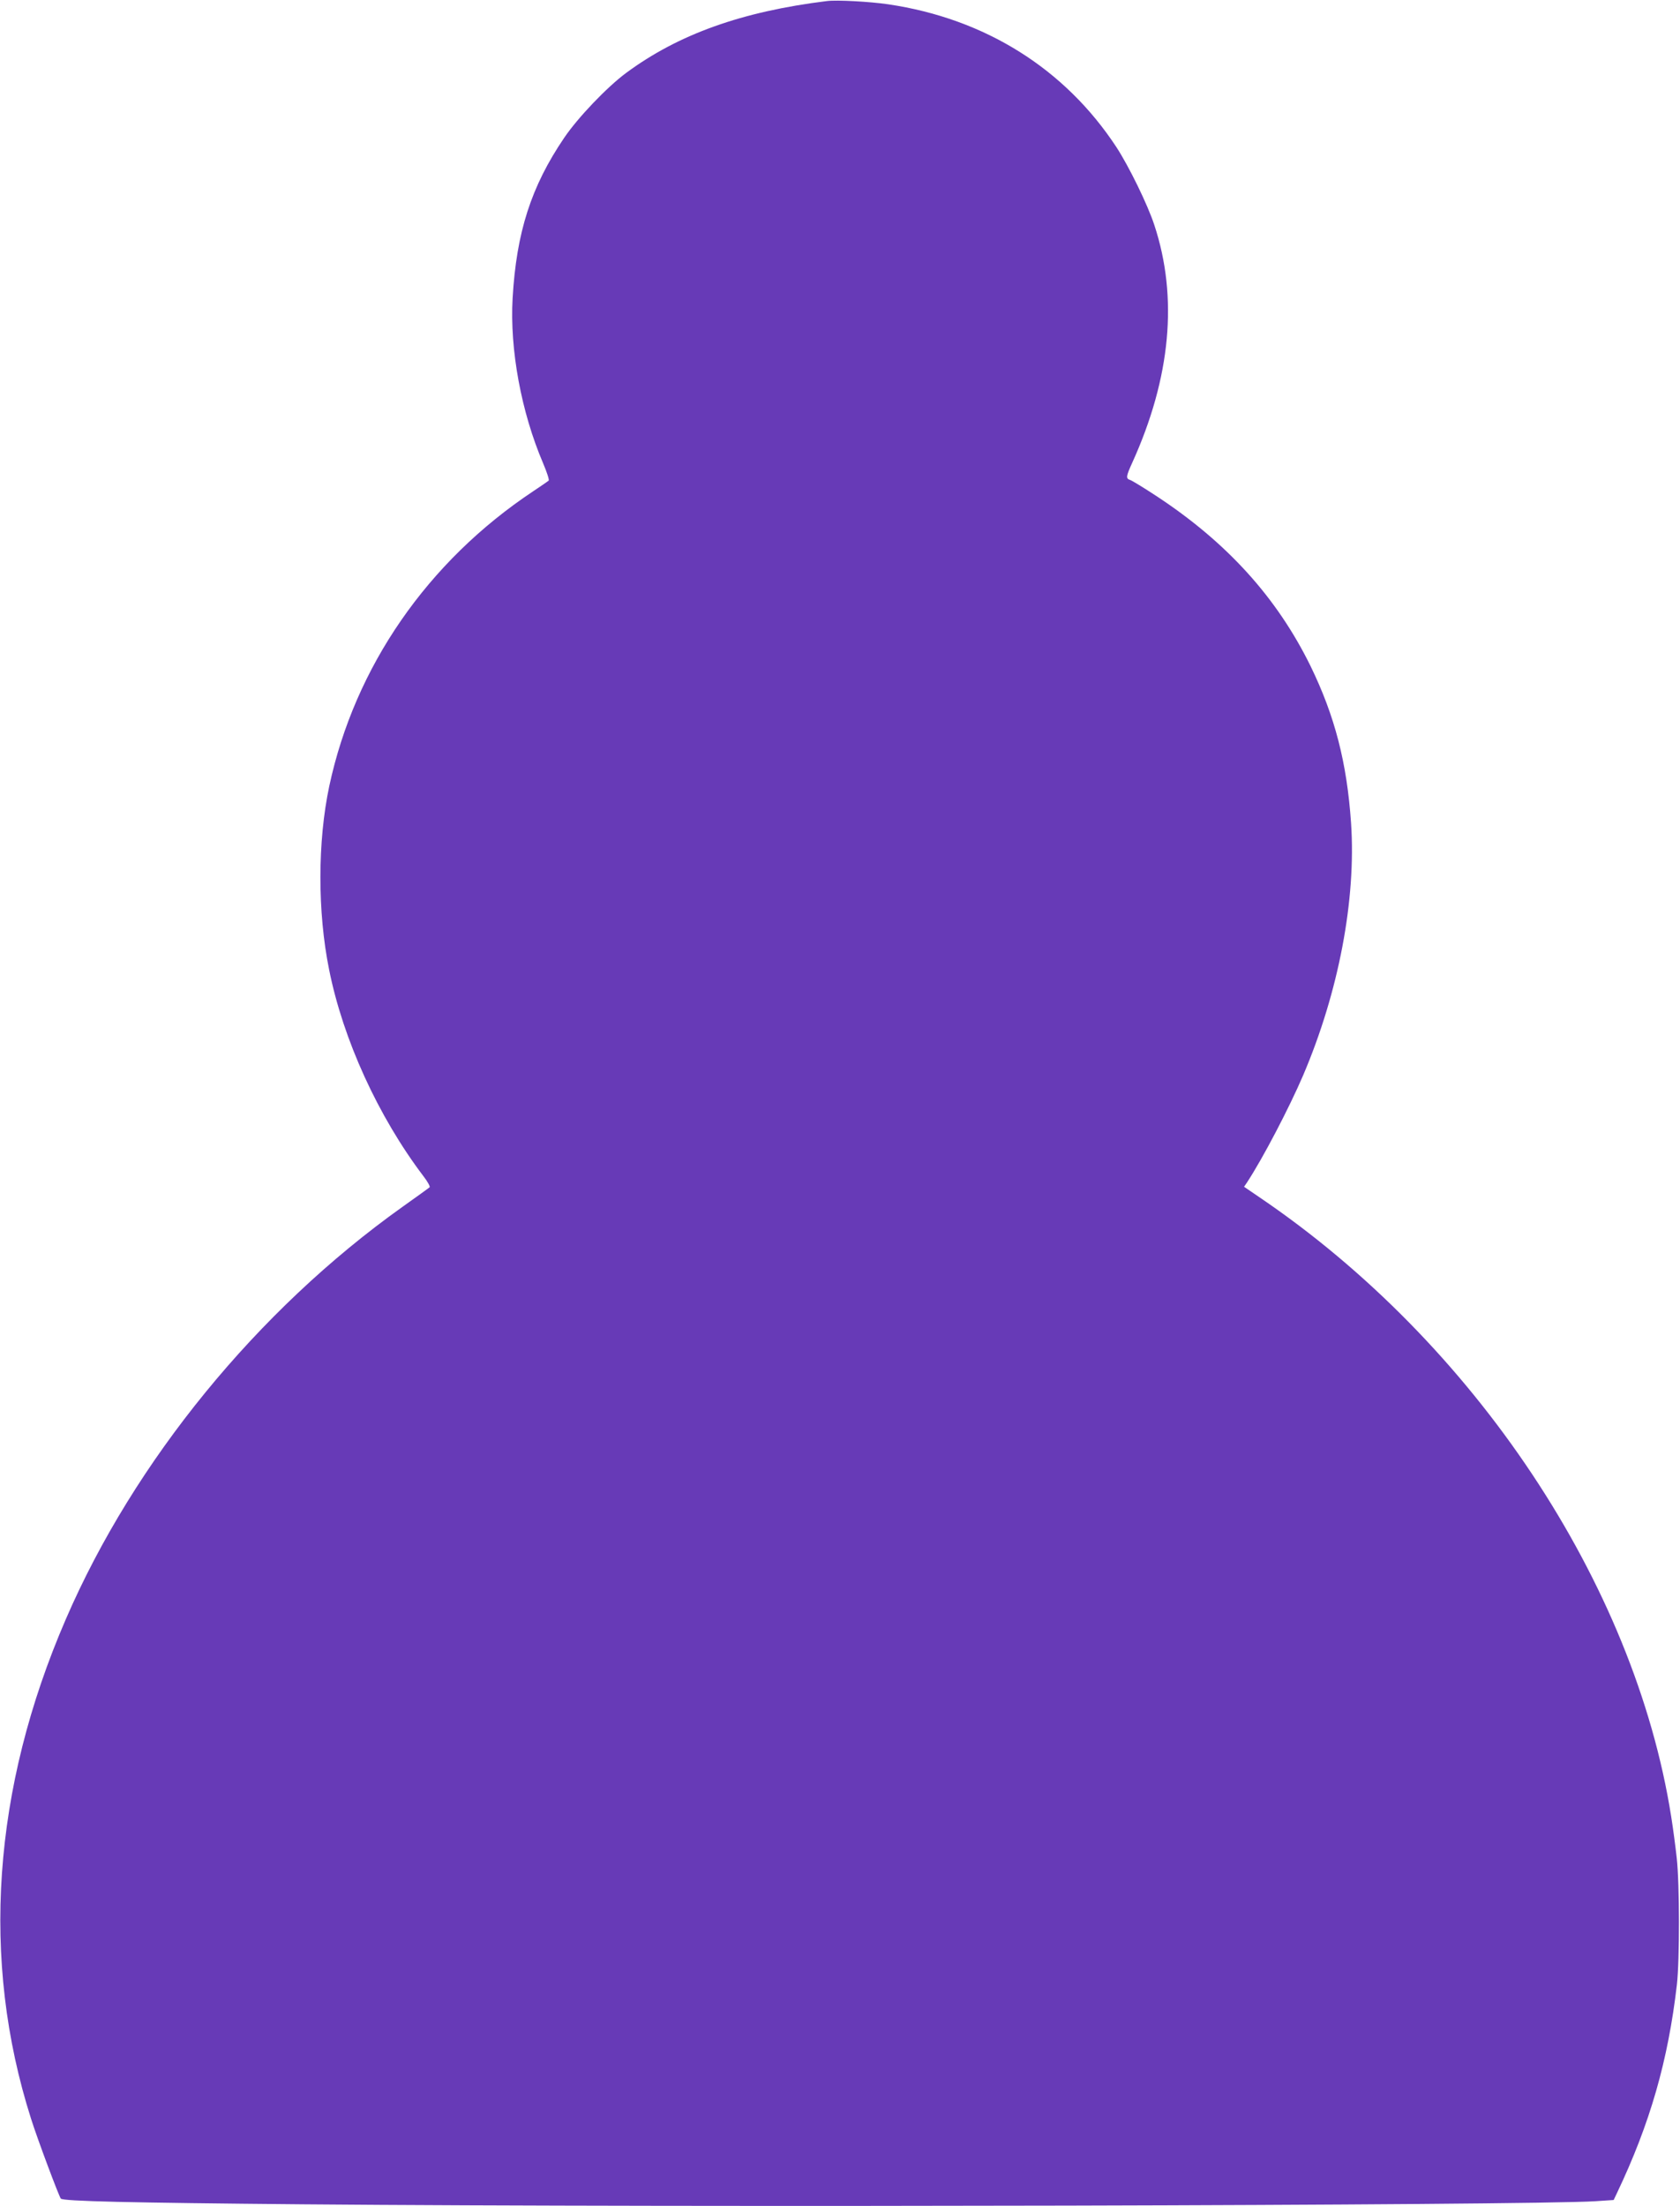
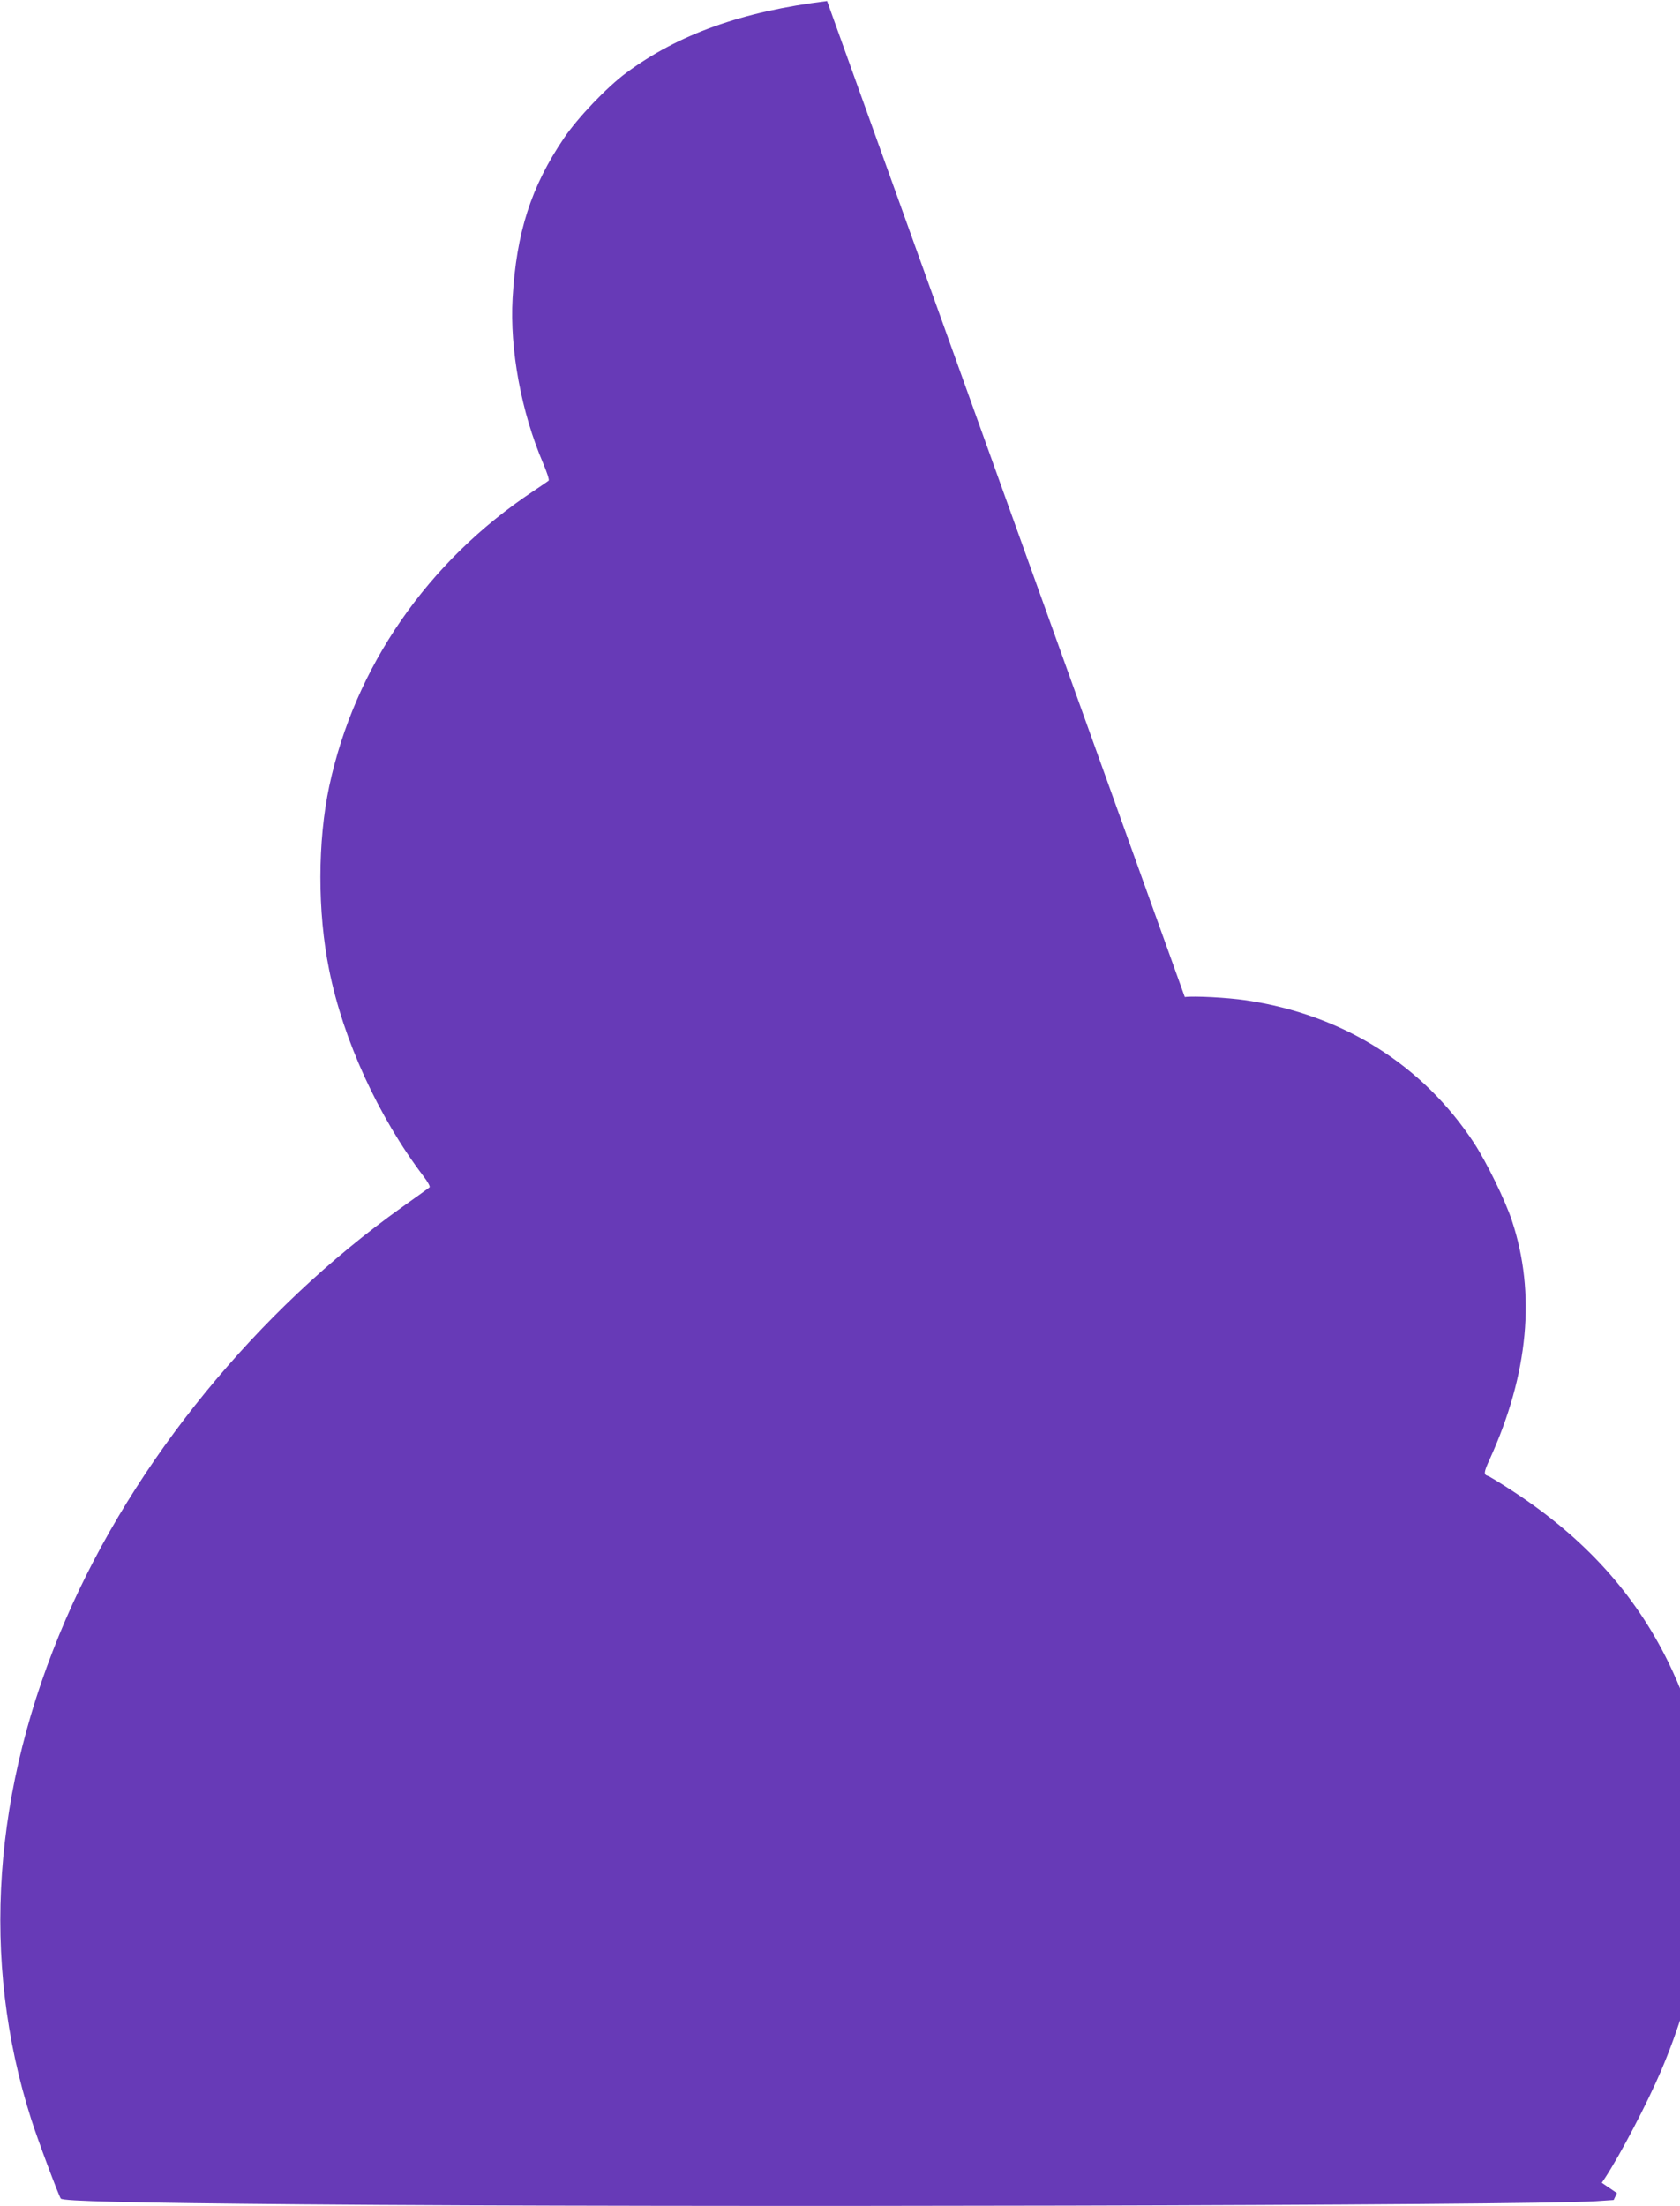
<svg xmlns="http://www.w3.org/2000/svg" version="1.0" width="975pt" height="1280pt" viewBox="0 0 975 1280" preserveAspectRatio="xMidYMid meet">
  <g transform="translate(0,1280) scale(0.1,-0.1)" fill="#673ab7" stroke="none">
-     <path d="M4800 12794 c-495 -61 -863 -193 -1166 -417 -111 -82 -281 -260 -360 -377 -192 -283 -277 -549 -299 -930 -17 -298 50 -661 177 -958 22 -52 37 -97 32 -101 -5 -4 -45 -32 -89 -61 -614 -408 -1036 -1019 -1184 -1711 -68 -320 -69 -730 -1 -1065 81 -406 285 -852 547 -1198 25 -32 41 -62 36 -65 -4 -4 -75 -55 -158 -114 -842 -600 -1556 -1474 -1953 -2392 -426 -984 -495 -1978 -202 -2898 37 -118 163 -453 173 -464 16 -15 385 -24 1407 -33 2218 -19 7110 -7 7500 18 l105 7 19 40 c192 403 297 769 348 1210 16 140 16 583 -1 735 -7 63 -21 171 -32 239 -213 1352 -1142 2749 -2391 3595 l-88 60 17 25 c92 140 245 433 326 622 206 483 308 1019 278 1463 -24 351 -94 621 -235 911 -195 397 -484 717 -895 987 -73 48 -142 90 -152 93 -26 8 -24 21 12 100 224 494 267 960 128 1380 -39 119 -147 339 -219 450 -299 456 -763 747 -1325 830 -109 16 -298 26 -355 19z" />
+     <path d="M4800 12794 c-495 -61 -863 -193 -1166 -417 -111 -82 -281 -260 -360 -377 -192 -283 -277 -549 -299 -930 -17 -298 50 -661 177 -958 22 -52 37 -97 32 -101 -5 -4 -45 -32 -89 -61 -614 -408 -1036 -1019 -1184 -1711 -68 -320 -69 -730 -1 -1065 81 -406 285 -852 547 -1198 25 -32 41 -62 36 -65 -4 -4 -75 -55 -158 -114 -842 -600 -1556 -1474 -1953 -2392 -426 -984 -495 -1978 -202 -2898 37 -118 163 -453 173 -464 16 -15 385 -24 1407 -33 2218 -19 7110 -7 7500 18 l105 7 19 40 l-88 60 17 25 c92 140 245 433 326 622 206 483 308 1019 278 1463 -24 351 -94 621 -235 911 -195 397 -484 717 -895 987 -73 48 -142 90 -152 93 -26 8 -24 21 12 100 224 494 267 960 128 1380 -39 119 -147 339 -219 450 -299 456 -763 747 -1325 830 -109 16 -298 26 -355 19z" />
  </g>
</svg>